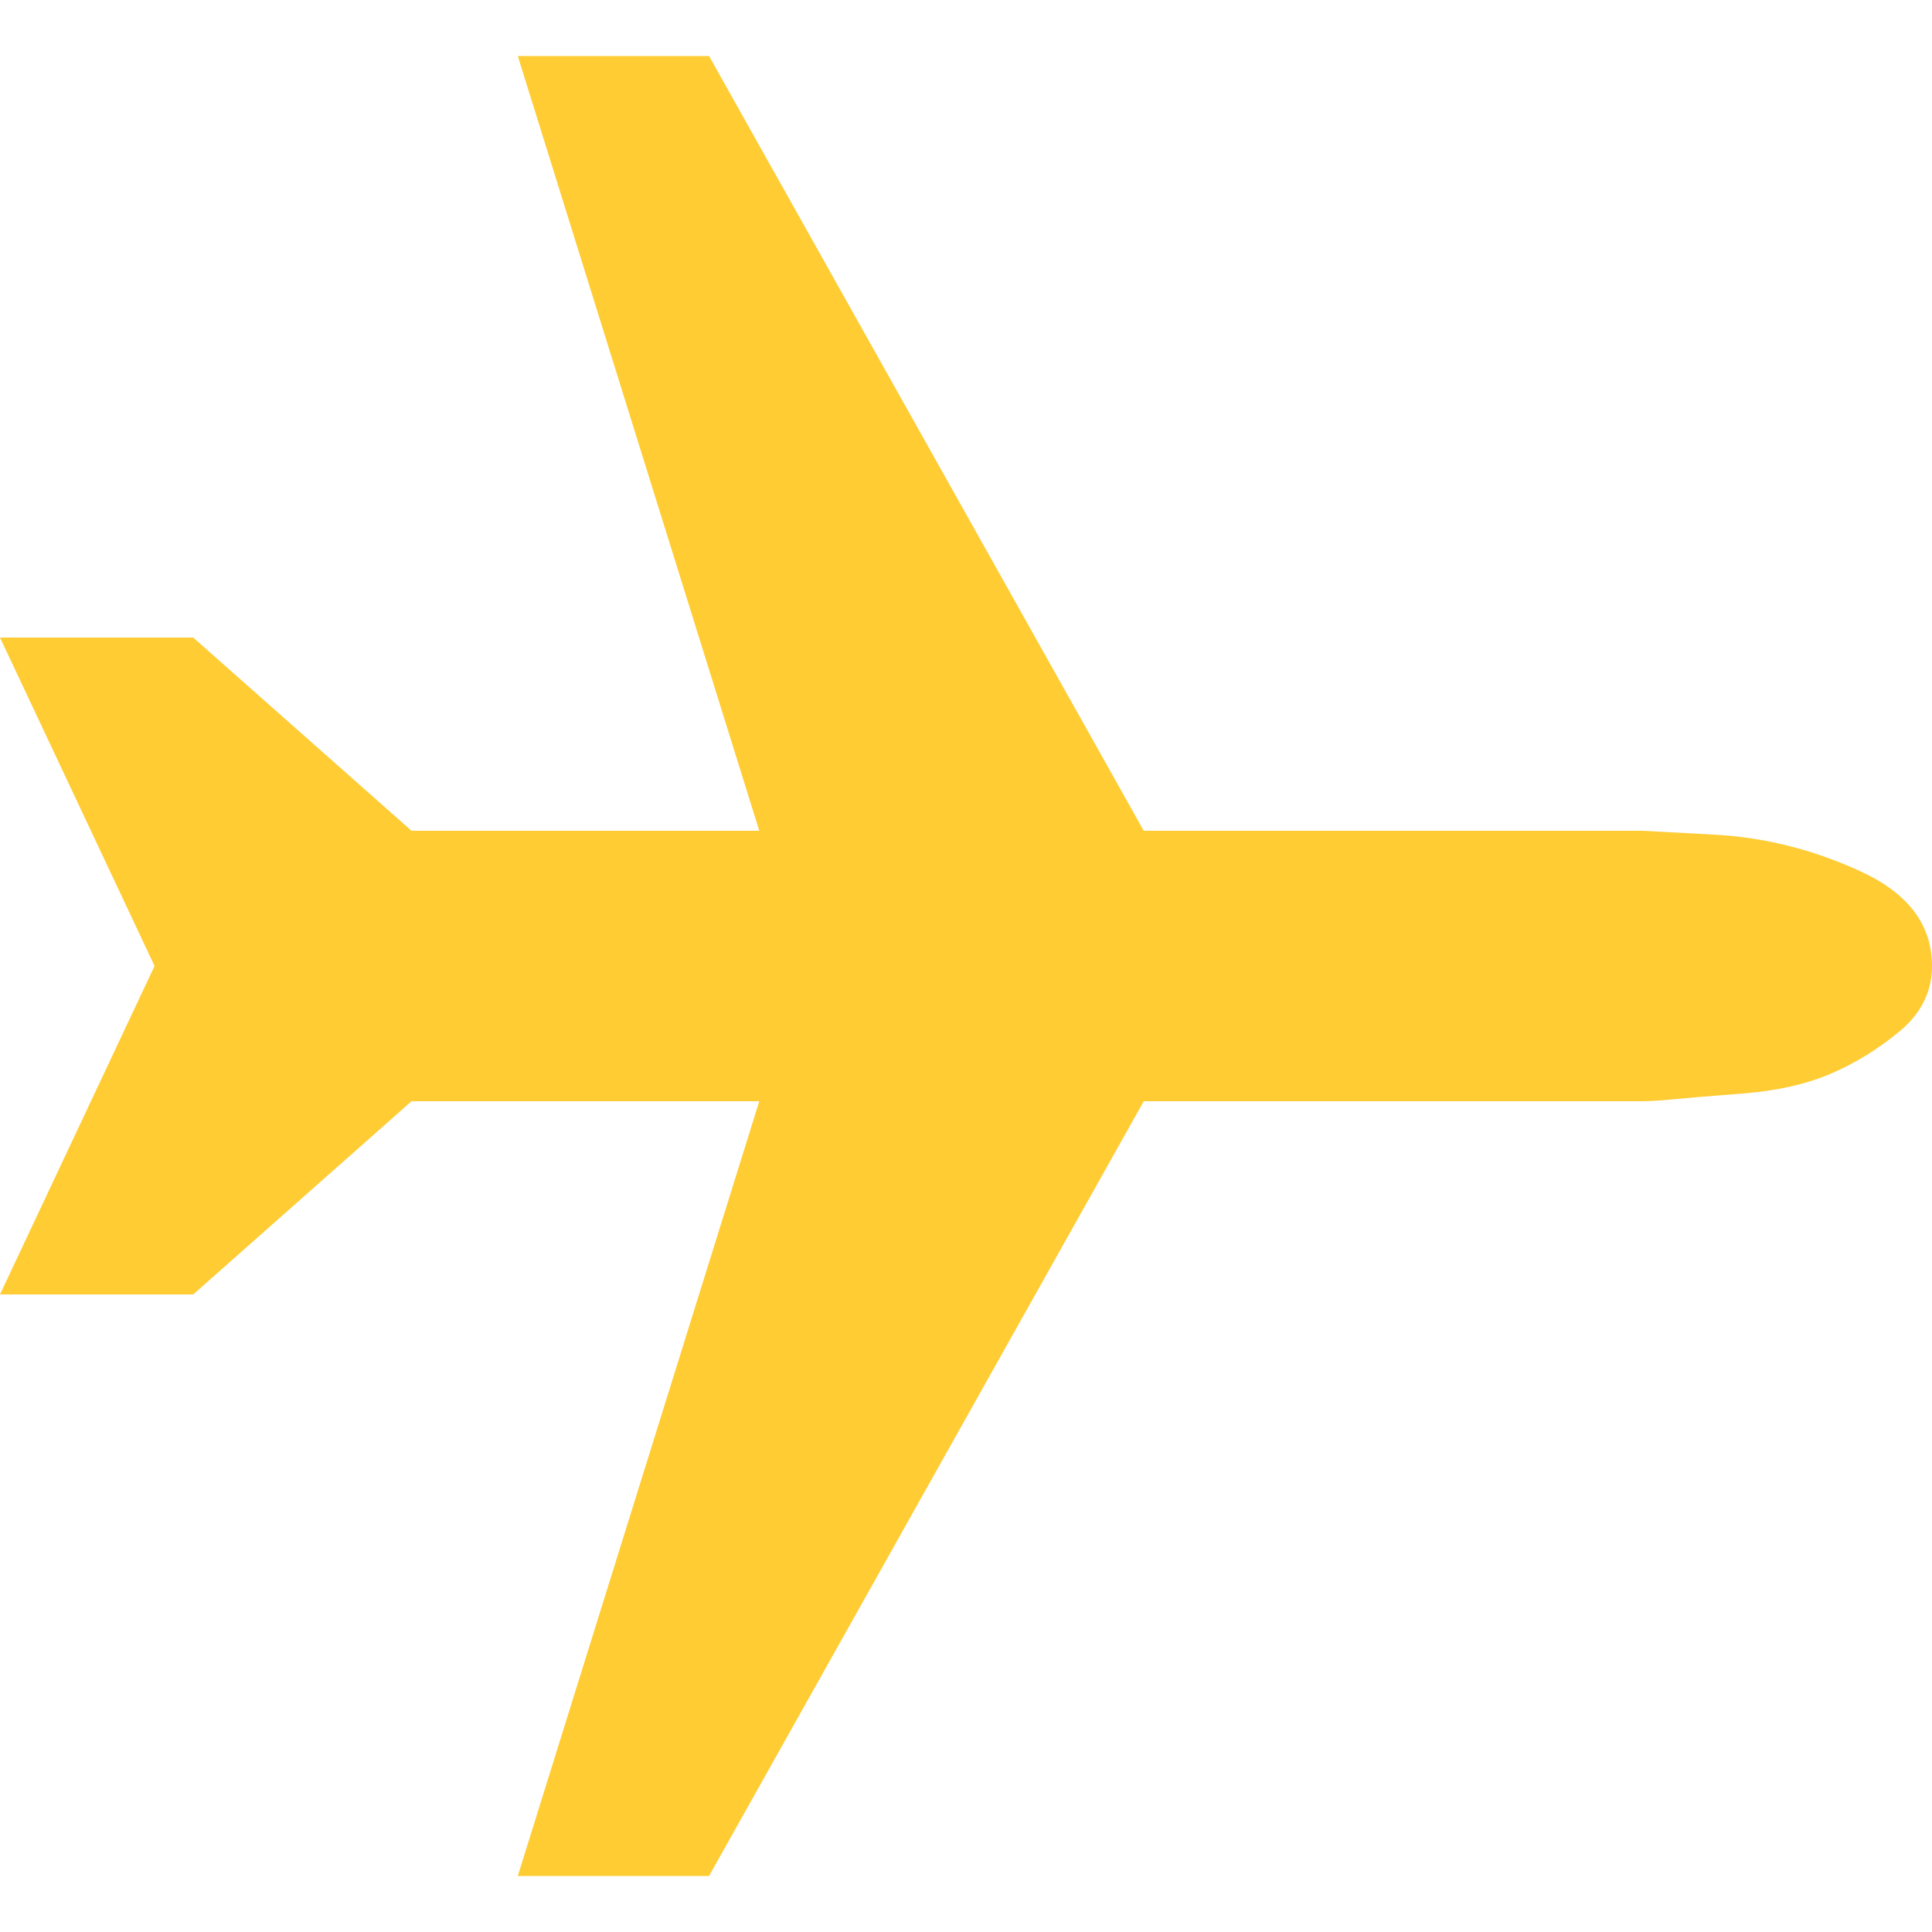
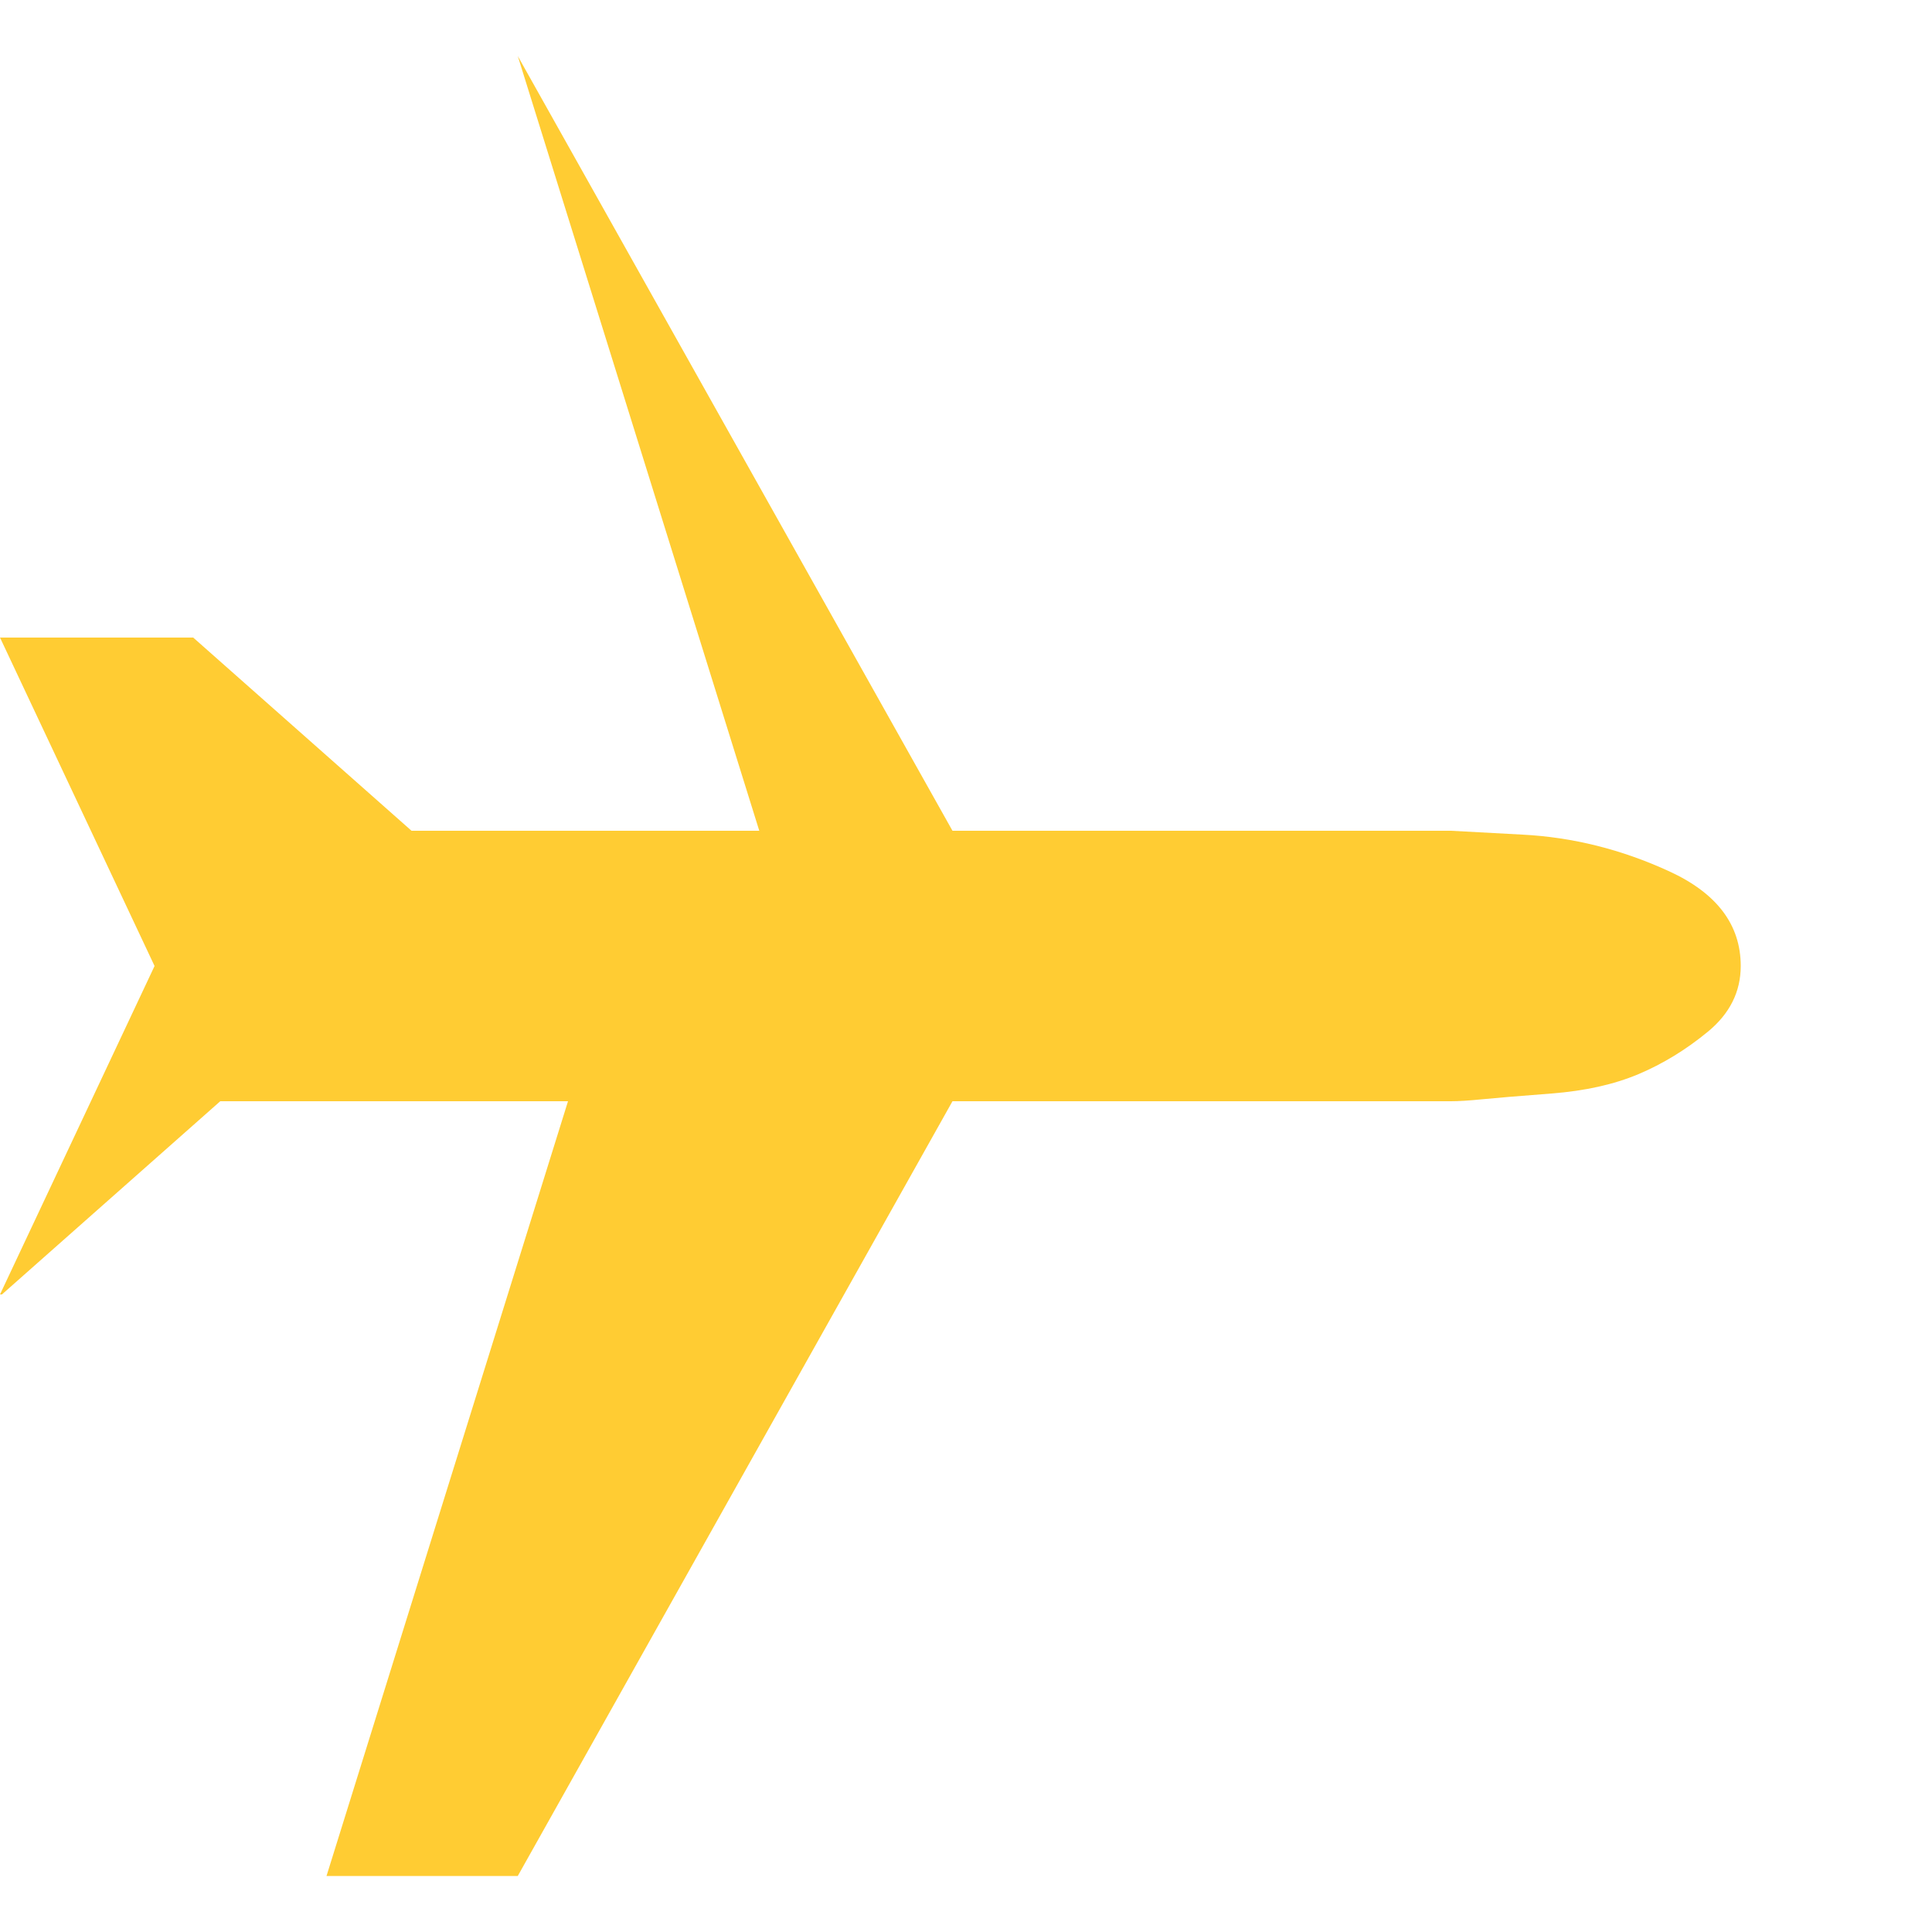
<svg xmlns="http://www.w3.org/2000/svg" version="1.1" width="250" height="250" viewBox="0 0 32 32">
-   <path style="fill:#ffcc33" d="M0 21.44l2.56-5.44-2.56-5.44h3.2l3.616 3.2h5.76l-4-12.832h3.168l7.2 12.832h8.256l1.184 0.064q1.248 0.064 2.432 0.608t1.184 1.568q0 0.64-0.544 1.088t-1.152 0.704-1.44 0.32-1.152 0.096-0.512 0.032h-8.256l-7.2 12.832h-3.168l4-12.832h-5.76l-3.616 3.2h-3.2z" />
+   <path style="fill:#ffcc33" d="M0 21.44l2.56-5.44-2.56-5.44h3.2l3.616 3.2h5.76l-4-12.832l7.2 12.832h8.256l1.184 0.064q1.248 0.064 2.432 0.608t1.184 1.568q0 0.64-0.544 1.088t-1.152 0.704-1.44 0.32-1.152 0.096-0.512 0.032h-8.256l-7.2 12.832h-3.168l4-12.832h-5.76l-3.616 3.2h-3.2z" />
</svg>